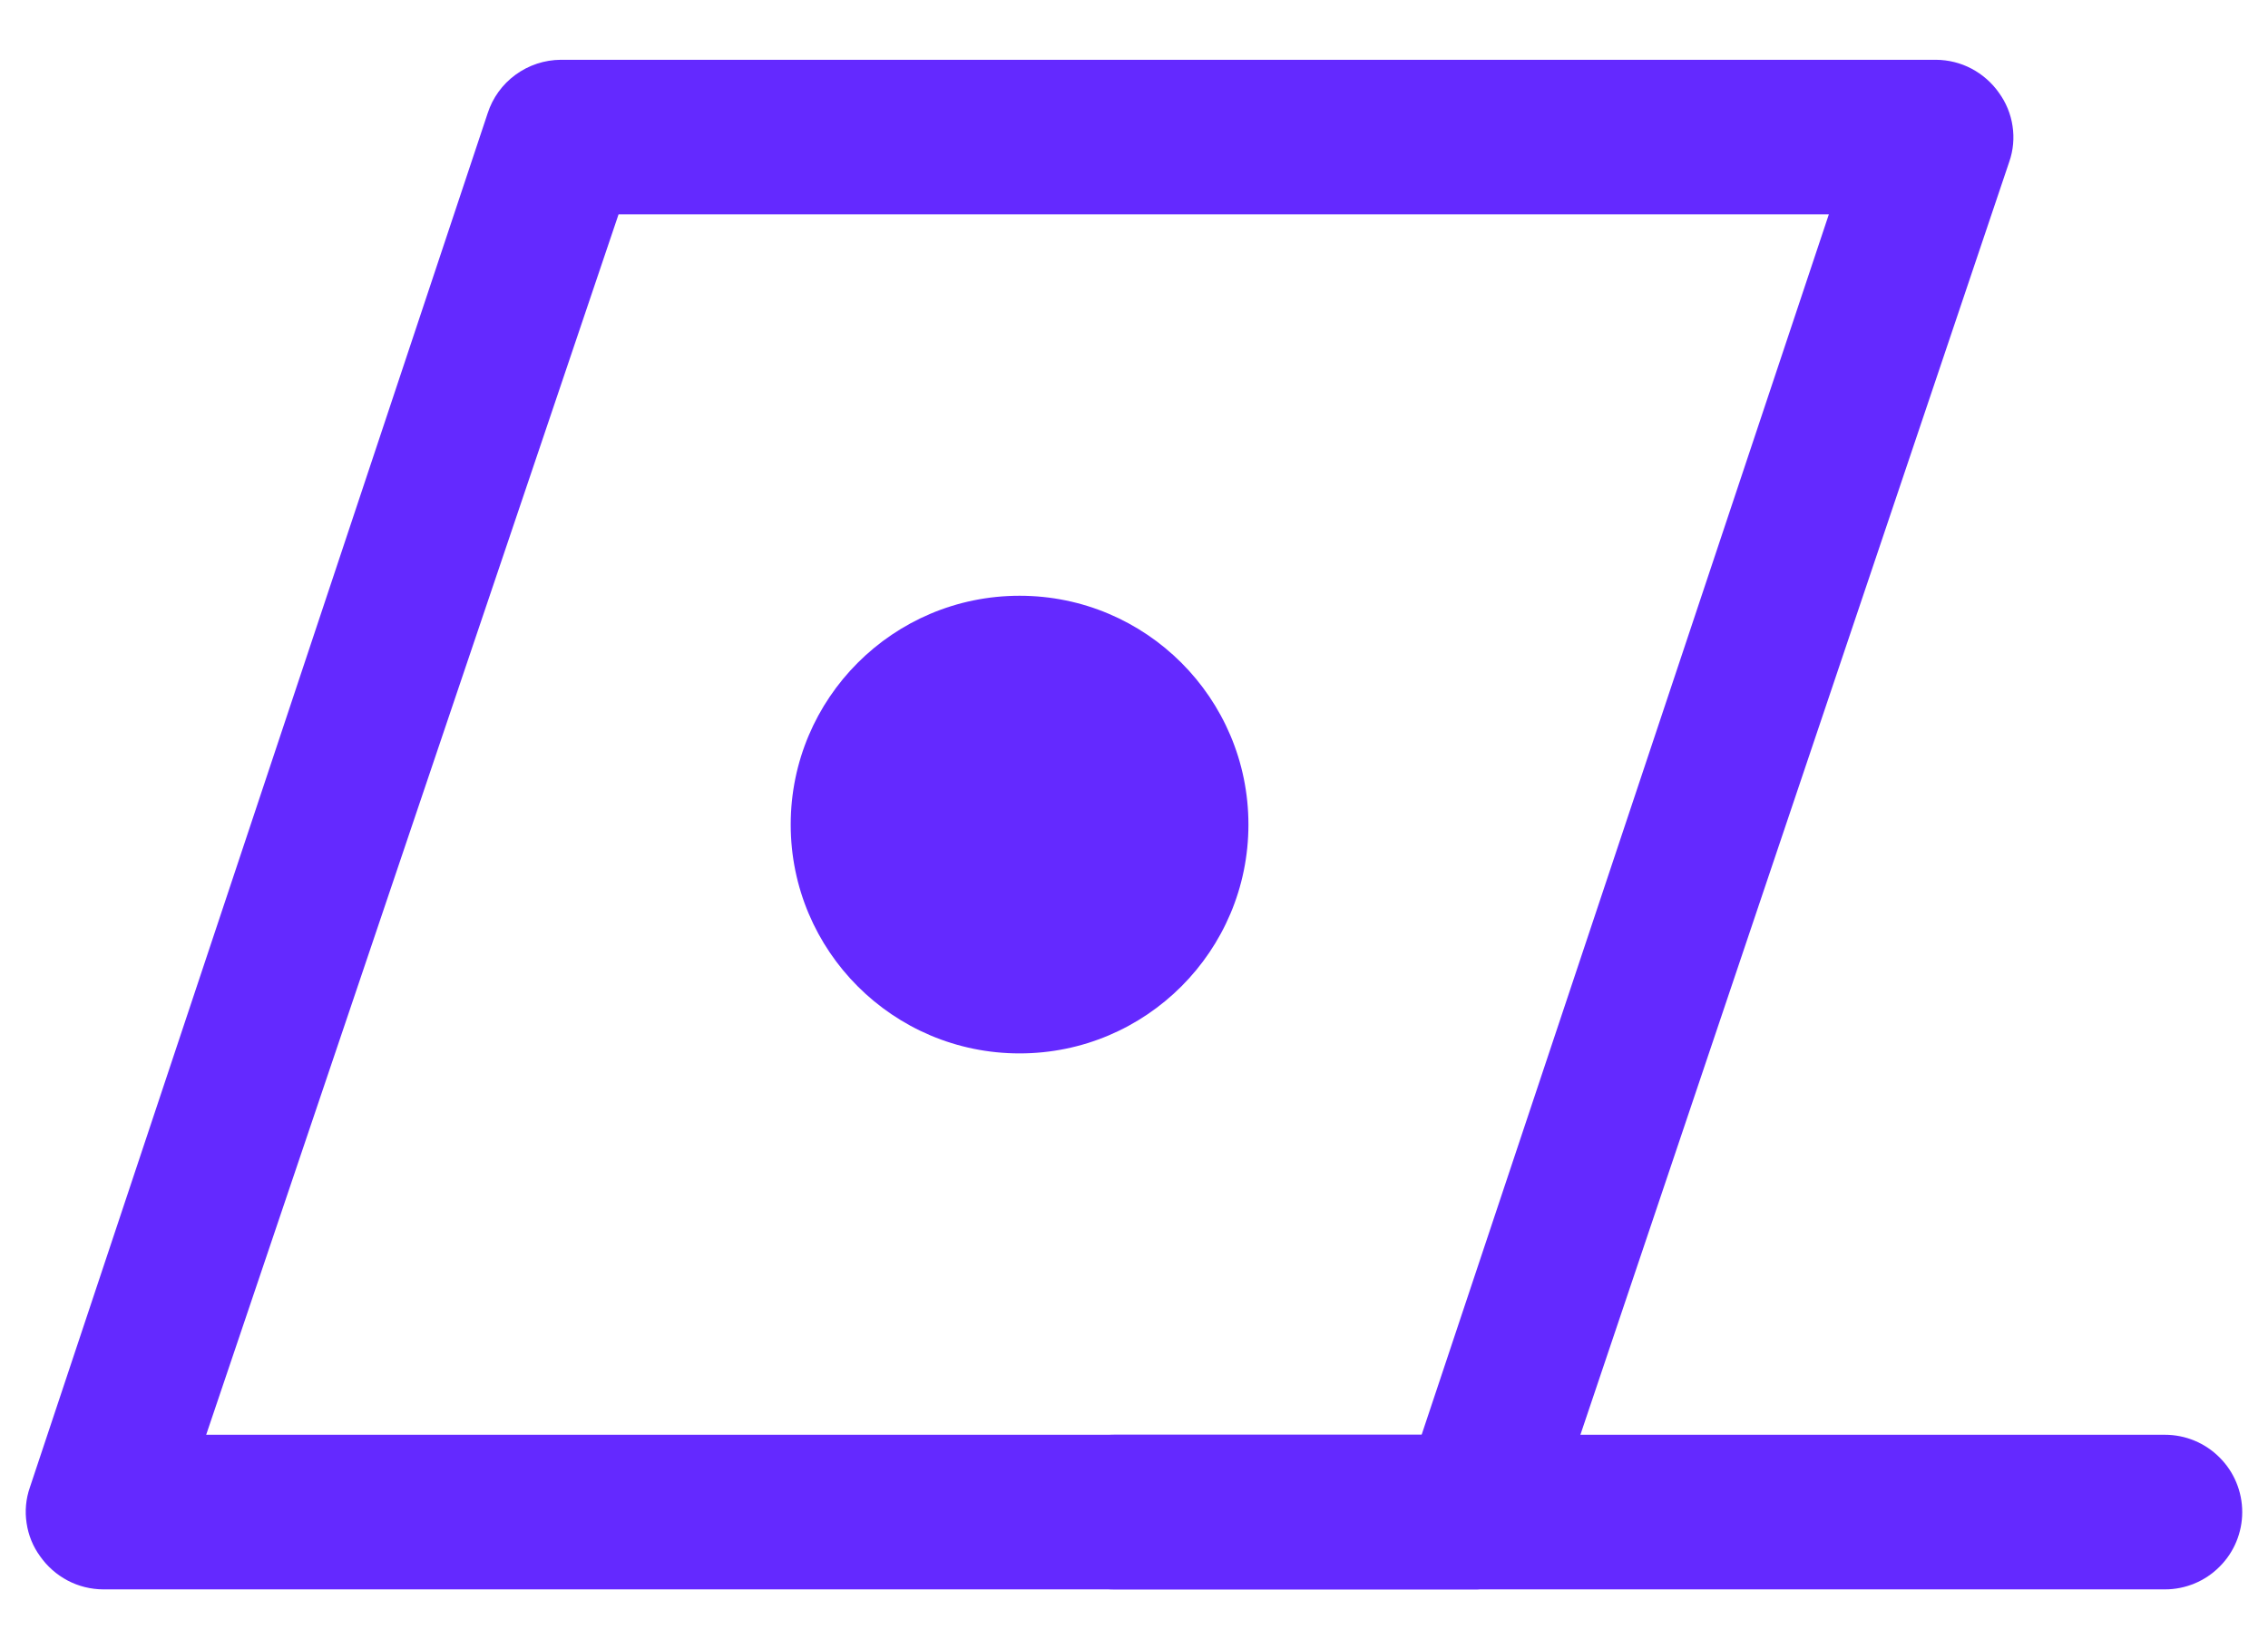
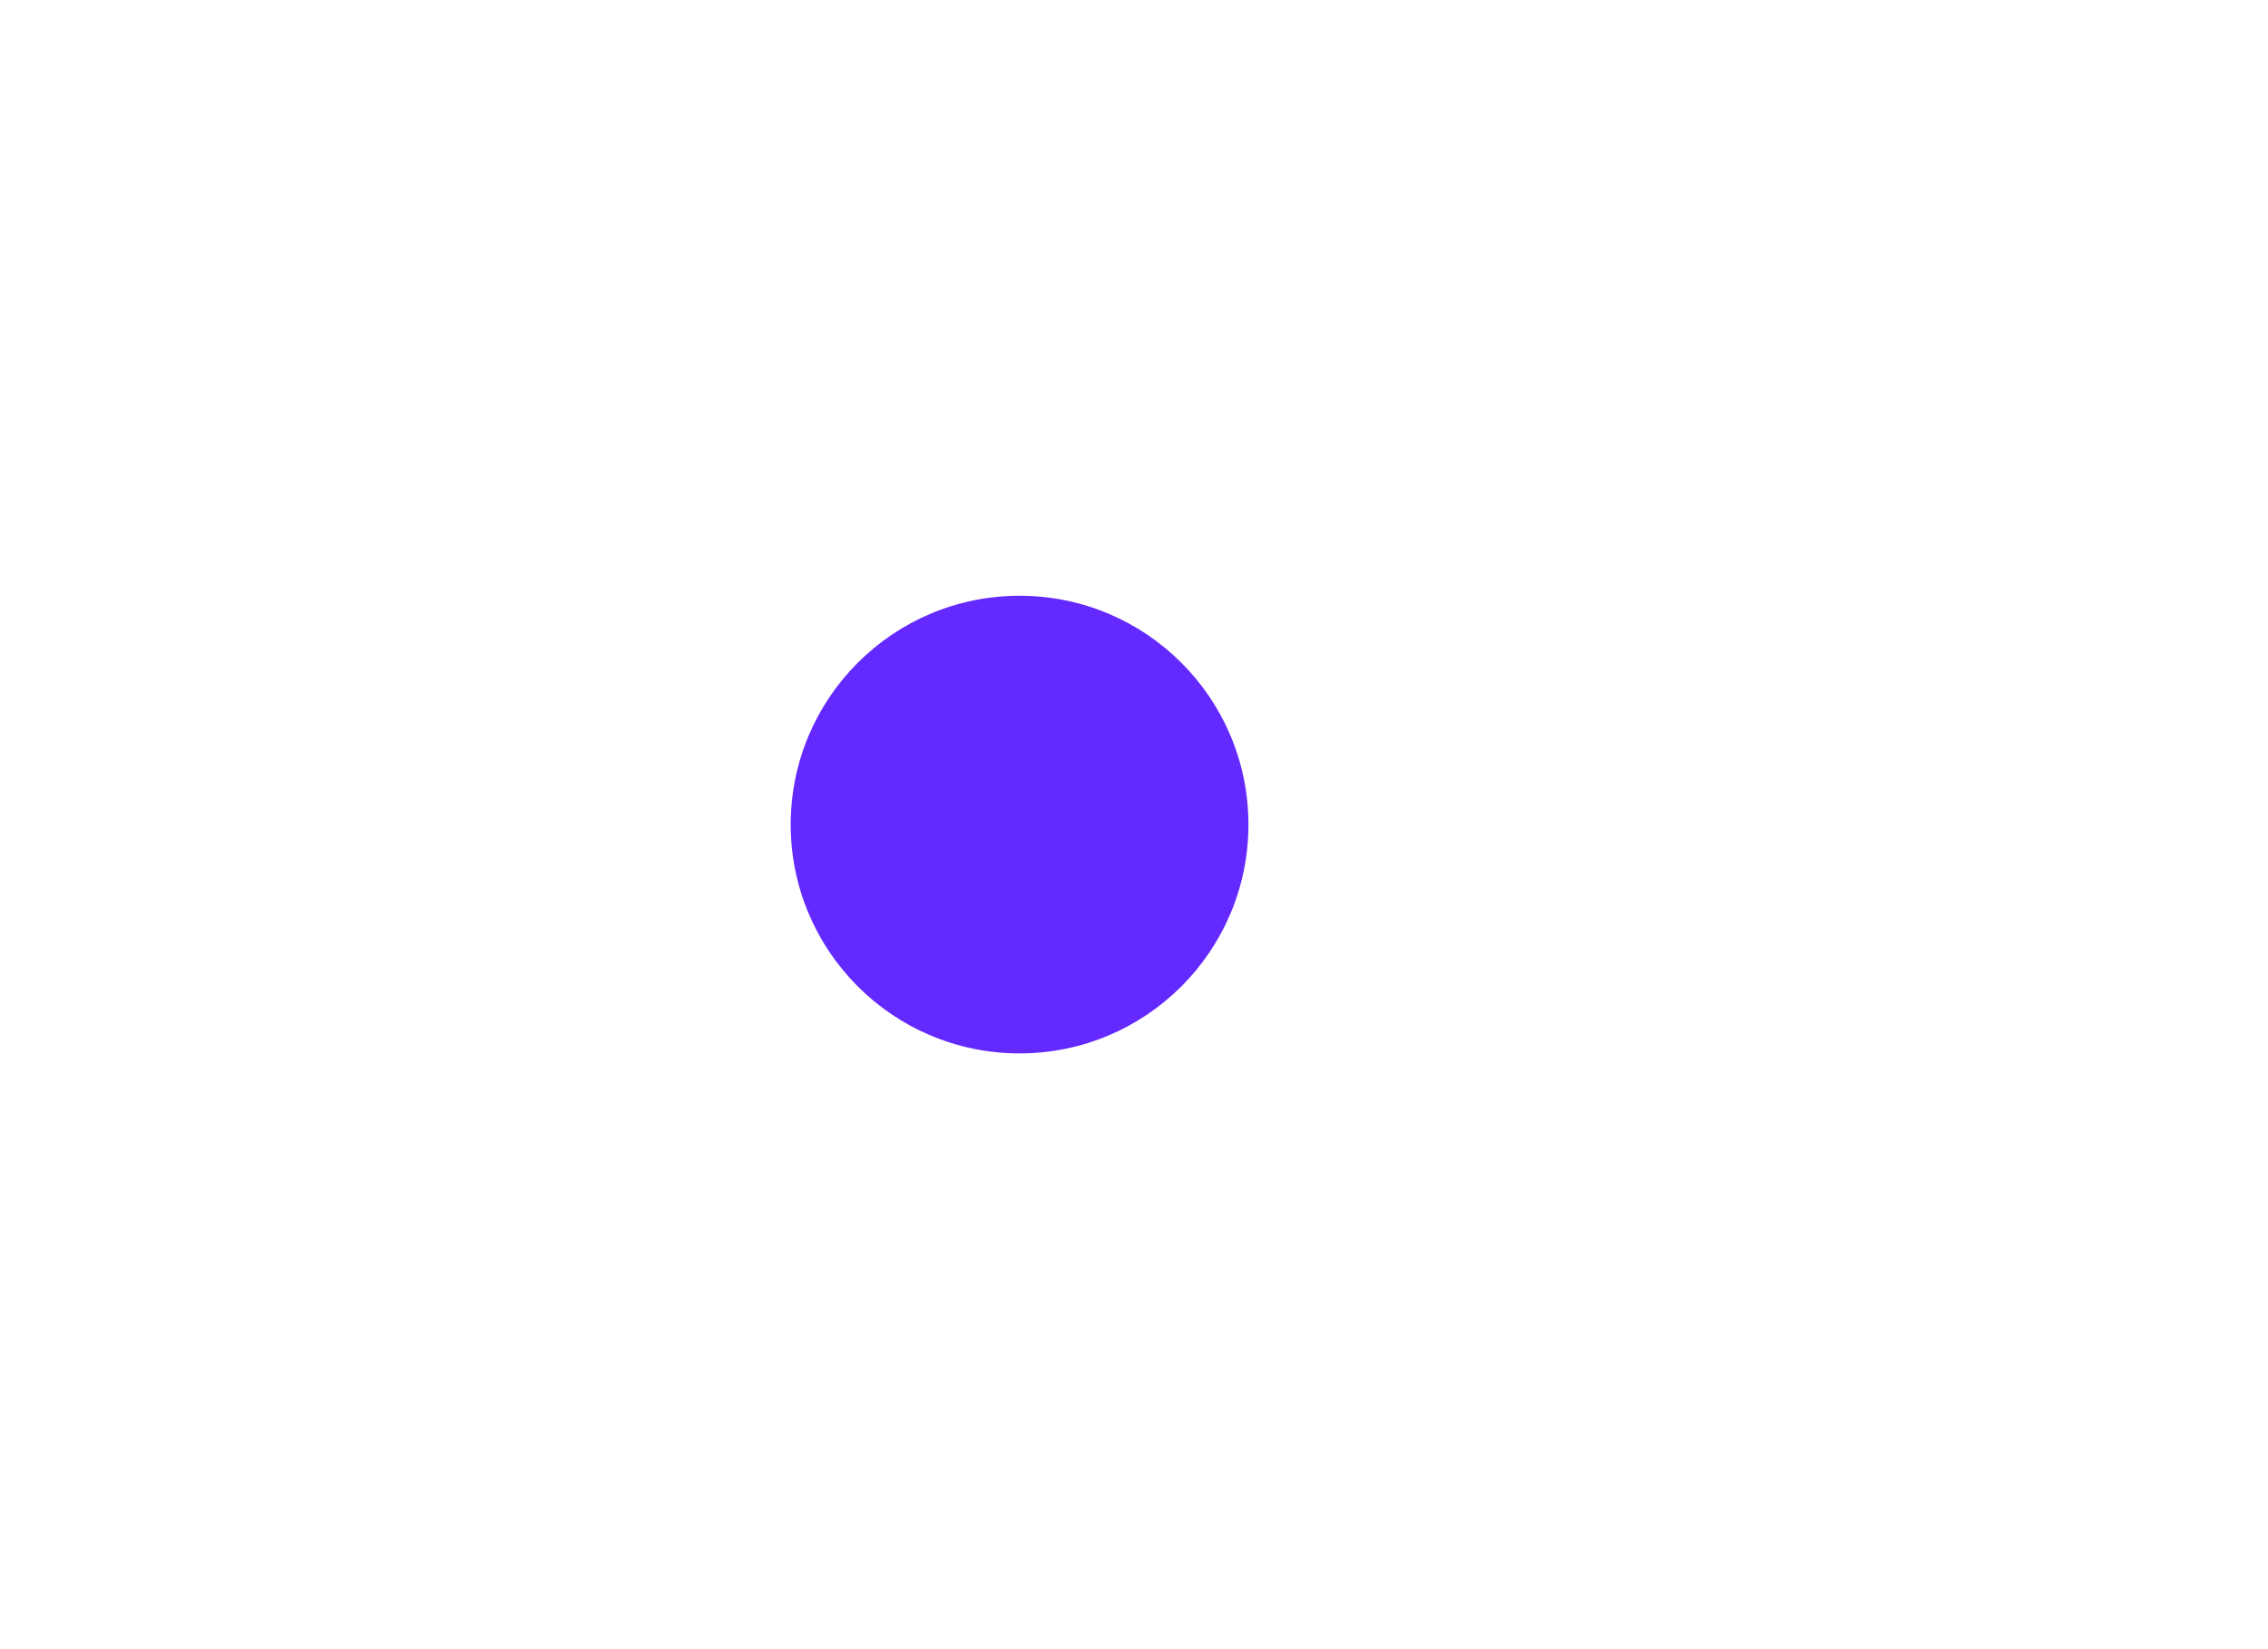
<svg xmlns="http://www.w3.org/2000/svg" width="22" height="16" viewBox="0 0 22 16" fill="none">
-   <path d="M14.33 15.42H1C0.88 15.419 0.762 15.39 0.656 15.334C0.55 15.278 0.459 15.198 0.39 15.1C0.32 15.005 0.275 14.894 0.258 14.777C0.24 14.661 0.251 14.541 0.29 14.43L4.73 1.1C4.778 0.95 4.873 0.818 5.001 0.725C5.128 0.632 5.282 0.581 5.44 0.58H18.78C18.9 0.581 19.018 0.61 19.124 0.666C19.23 0.722 19.321 0.802 19.39 0.9C19.459 0.995 19.505 1.106 19.522 1.223C19.54 1.339 19.529 1.459 19.49 1.57L15 14.9C14.955 15.045 14.867 15.172 14.747 15.265C14.627 15.358 14.481 15.412 14.33 15.42ZM2 13.92H13.79L17.74 2.08H6L2 13.92Z" fill="#6429FF" />
-   <path d="M21 15.42H10.81C10.611 15.42 10.42 15.341 10.28 15.2C10.139 15.06 10.06 14.869 10.06 14.67C10.06 14.471 10.139 14.28 10.28 14.14C10.42 13.999 10.611 13.92 10.81 13.92H21C21.199 13.92 21.39 13.999 21.53 14.14C21.671 14.28 21.75 14.471 21.75 14.67C21.75 14.869 21.671 15.06 21.53 15.2C21.39 15.341 21.199 15.42 21 15.42Z" fill="#6429FF" />
  <path d="M9.89 10.22C11.116 10.22 12.11 9.226 12.11 8C12.11 6.774 11.116 5.78 9.89 5.78C8.664 5.78 7.67 6.774 7.67 8C7.67 9.226 8.664 10.22 9.89 10.22Z" fill="#6429FF" />
</svg>